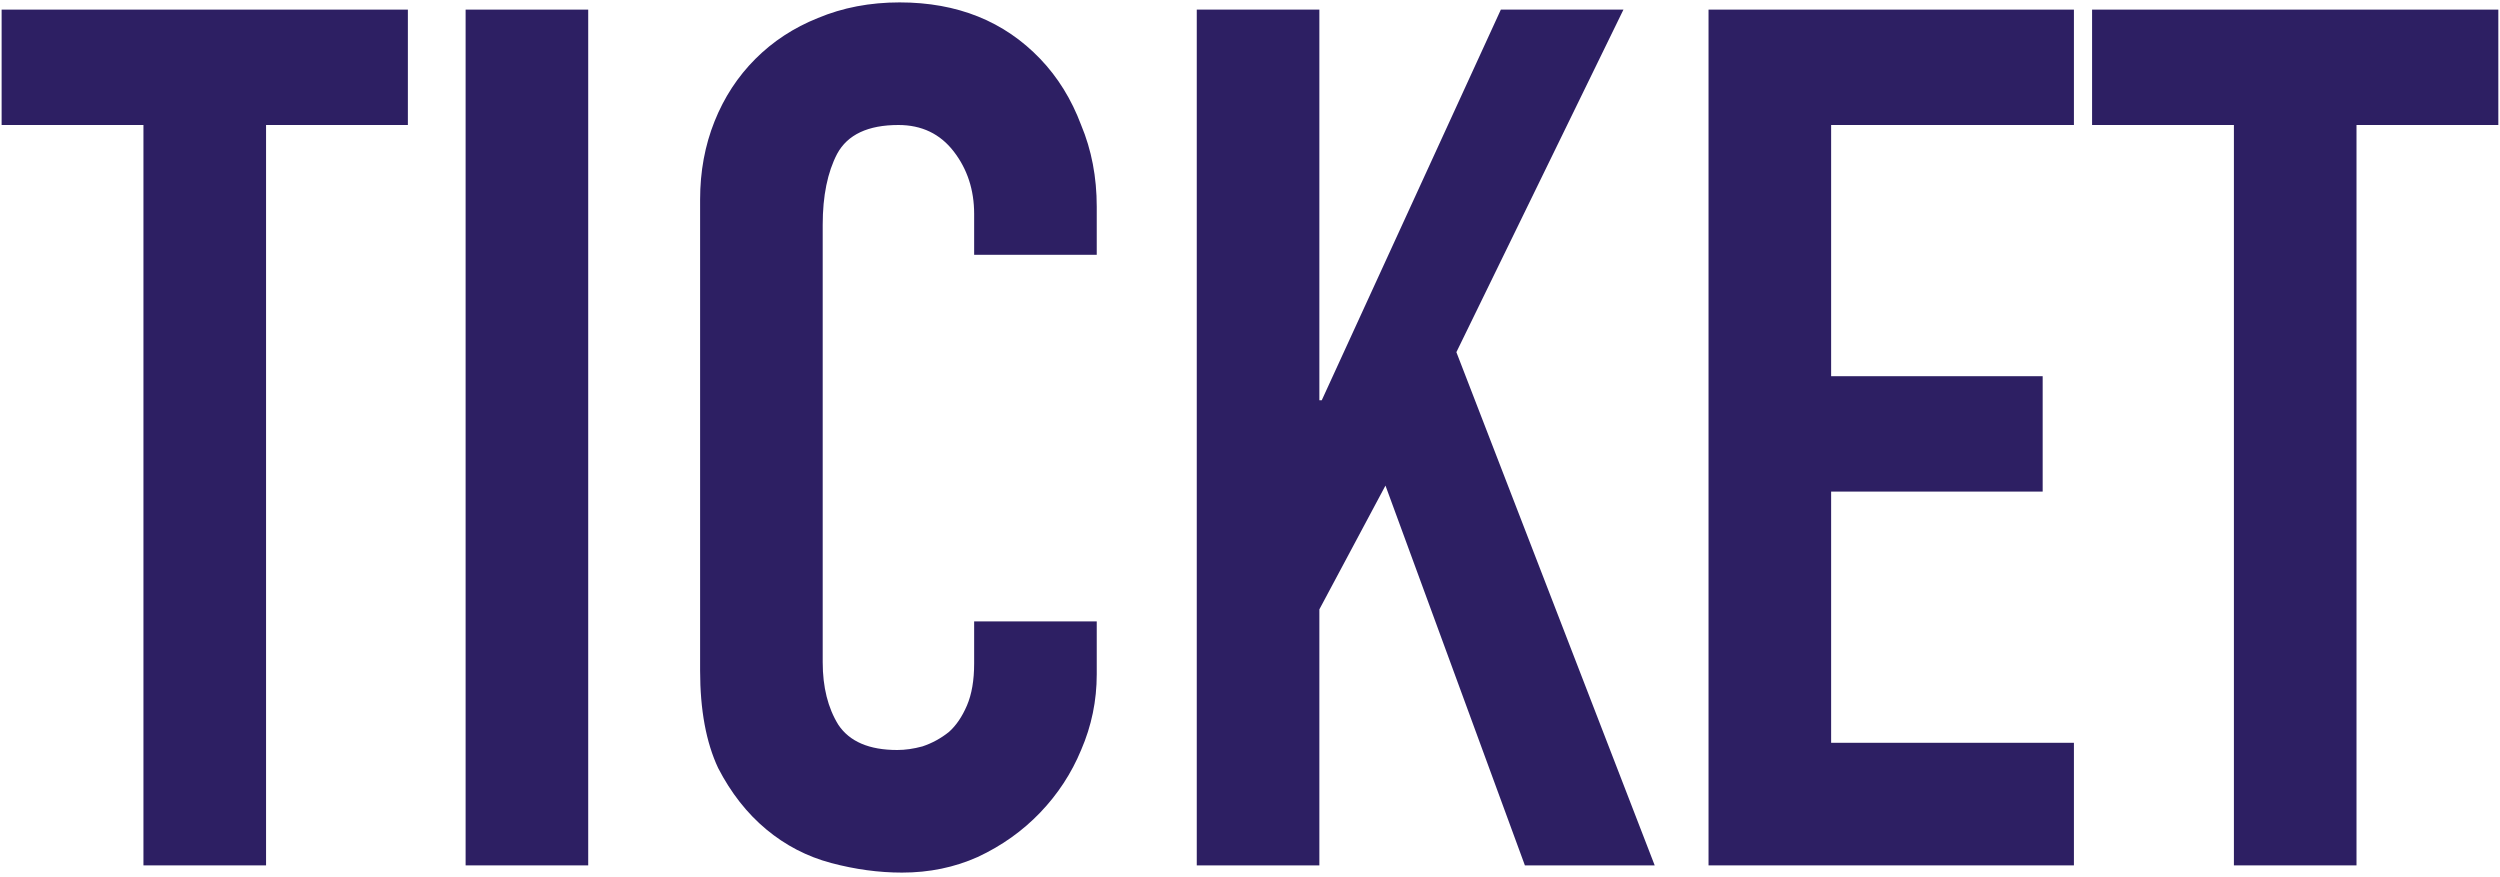
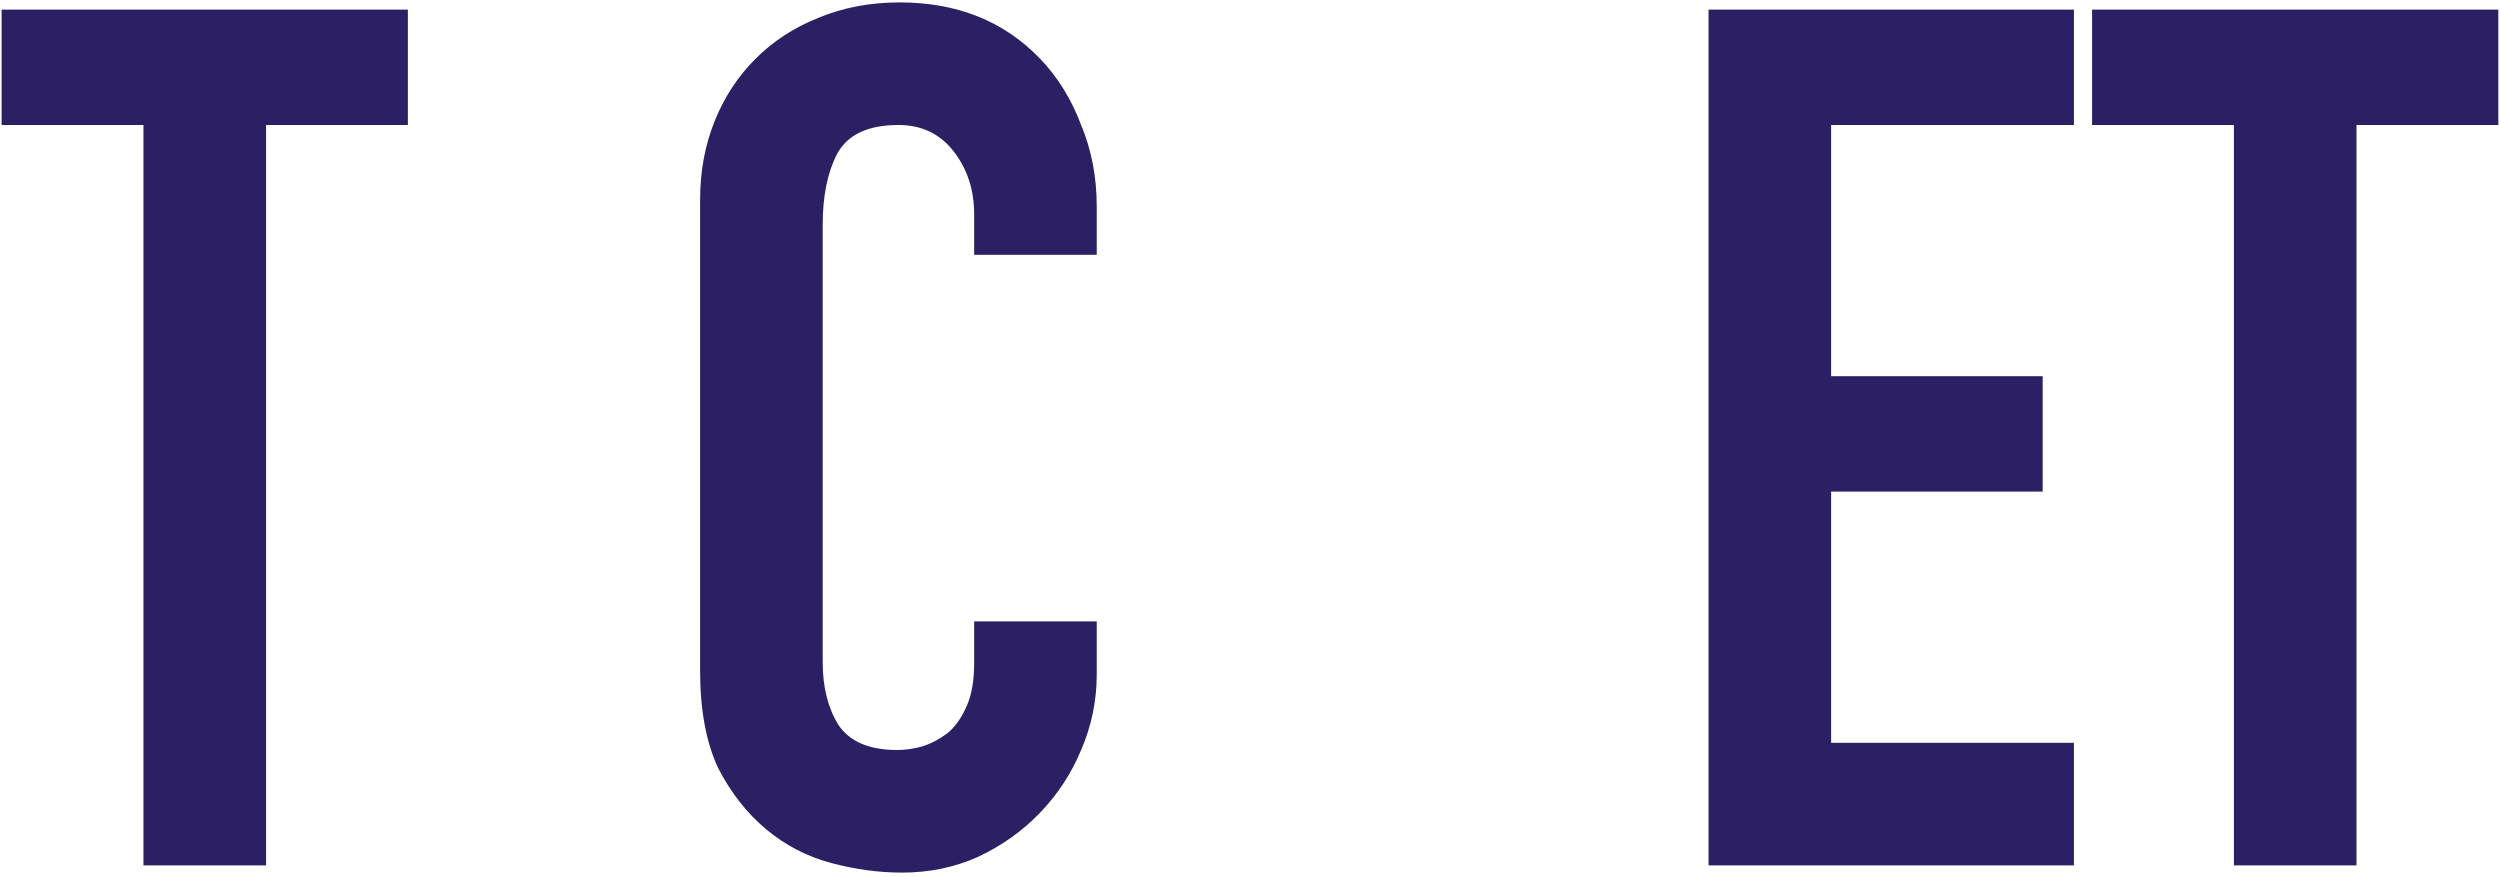
<svg xmlns="http://www.w3.org/2000/svg" width="208" height="73" viewBox="0 0 208 73" fill="none">
  <path d="M11.935 72V10.4H0.135V0.8H33.935V10.4H22.136V72H11.935Z" fill="#2D1F63" />
-   <path d="M38.739 72V0.8H48.939V72H38.739Z" fill="#2D1F63" />
  <path d="M91.249 51.7V56.1C91.249 58.3 90.815 60.4 89.949 62.4C89.149 64.333 88.015 66.067 86.549 67.6C85.082 69.133 83.349 70.367 81.349 71.3C79.415 72.167 77.315 72.6 75.049 72.6C73.115 72.6 71.149 72.333 69.149 71.8C67.149 71.267 65.349 70.333 63.749 69C62.149 67.667 60.815 65.967 59.749 63.9C58.749 61.767 58.249 59.067 58.249 55.8V16.6C58.249 14.267 58.649 12.1 59.449 10.1C60.249 8.1 61.382 6.367 62.849 4.9C64.315 3.433 66.049 2.3 68.049 1.5C70.115 0.633 72.382 0.2 74.849 0.2C79.649 0.2 83.549 1.767 86.549 4.9C88.015 6.433 89.149 8.267 89.949 10.4C90.815 12.467 91.249 14.733 91.249 17.2V21.2H81.049V17.8C81.049 15.8 80.482 14.067 79.349 12.6C78.216 11.133 76.682 10.4 74.749 10.4C72.216 10.4 70.515 11.2 69.649 12.8C68.849 14.333 68.449 16.3 68.449 18.7V55.1C68.449 57.167 68.882 58.9 69.749 60.3C70.682 61.7 72.315 62.4 74.649 62.4C75.315 62.4 76.016 62.3 76.749 62.1C77.549 61.833 78.282 61.433 78.949 60.9C79.549 60.367 80.049 59.633 80.449 58.7C80.849 57.767 81.049 56.6 81.049 55.2V51.7H91.249Z" fill="#2D1F63" />
-   <path d="M99.571 72V0.8H109.771V33.3H109.971L124.871 0.8H135.071L121.171 29.3L137.671 72H126.871L115.271 40.4L109.771 50.7V72H99.571Z" fill="#2D1F63" />
  <path d="M142.15 72V0.8H172.55V10.4H152.35V31.3H169.95V40.9H152.35V61.8H172.55V72H142.15Z" fill="#2D1F63" />
  <path d="M185.861 72V10.4H174.061V0.8H207.861V10.4H196.061V72H185.861Z" fill="#2D1F63" />
</svg>